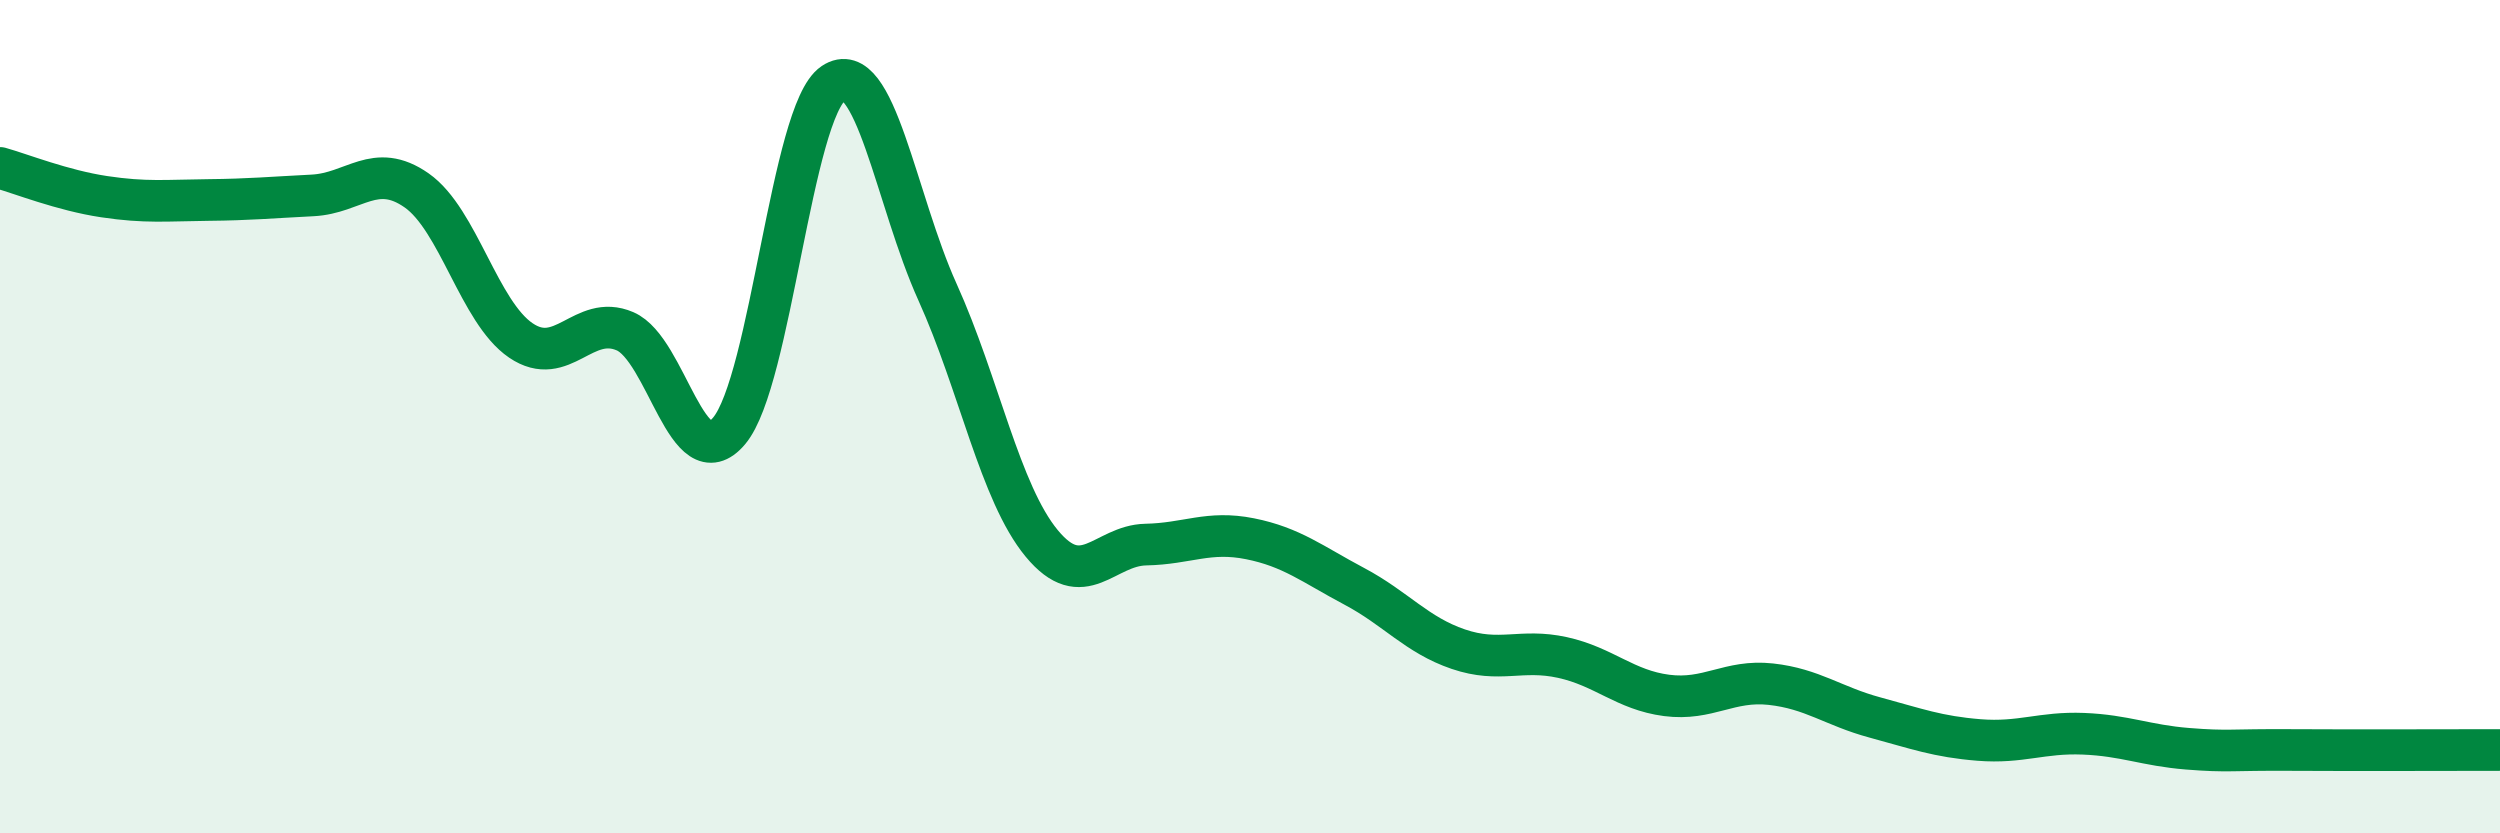
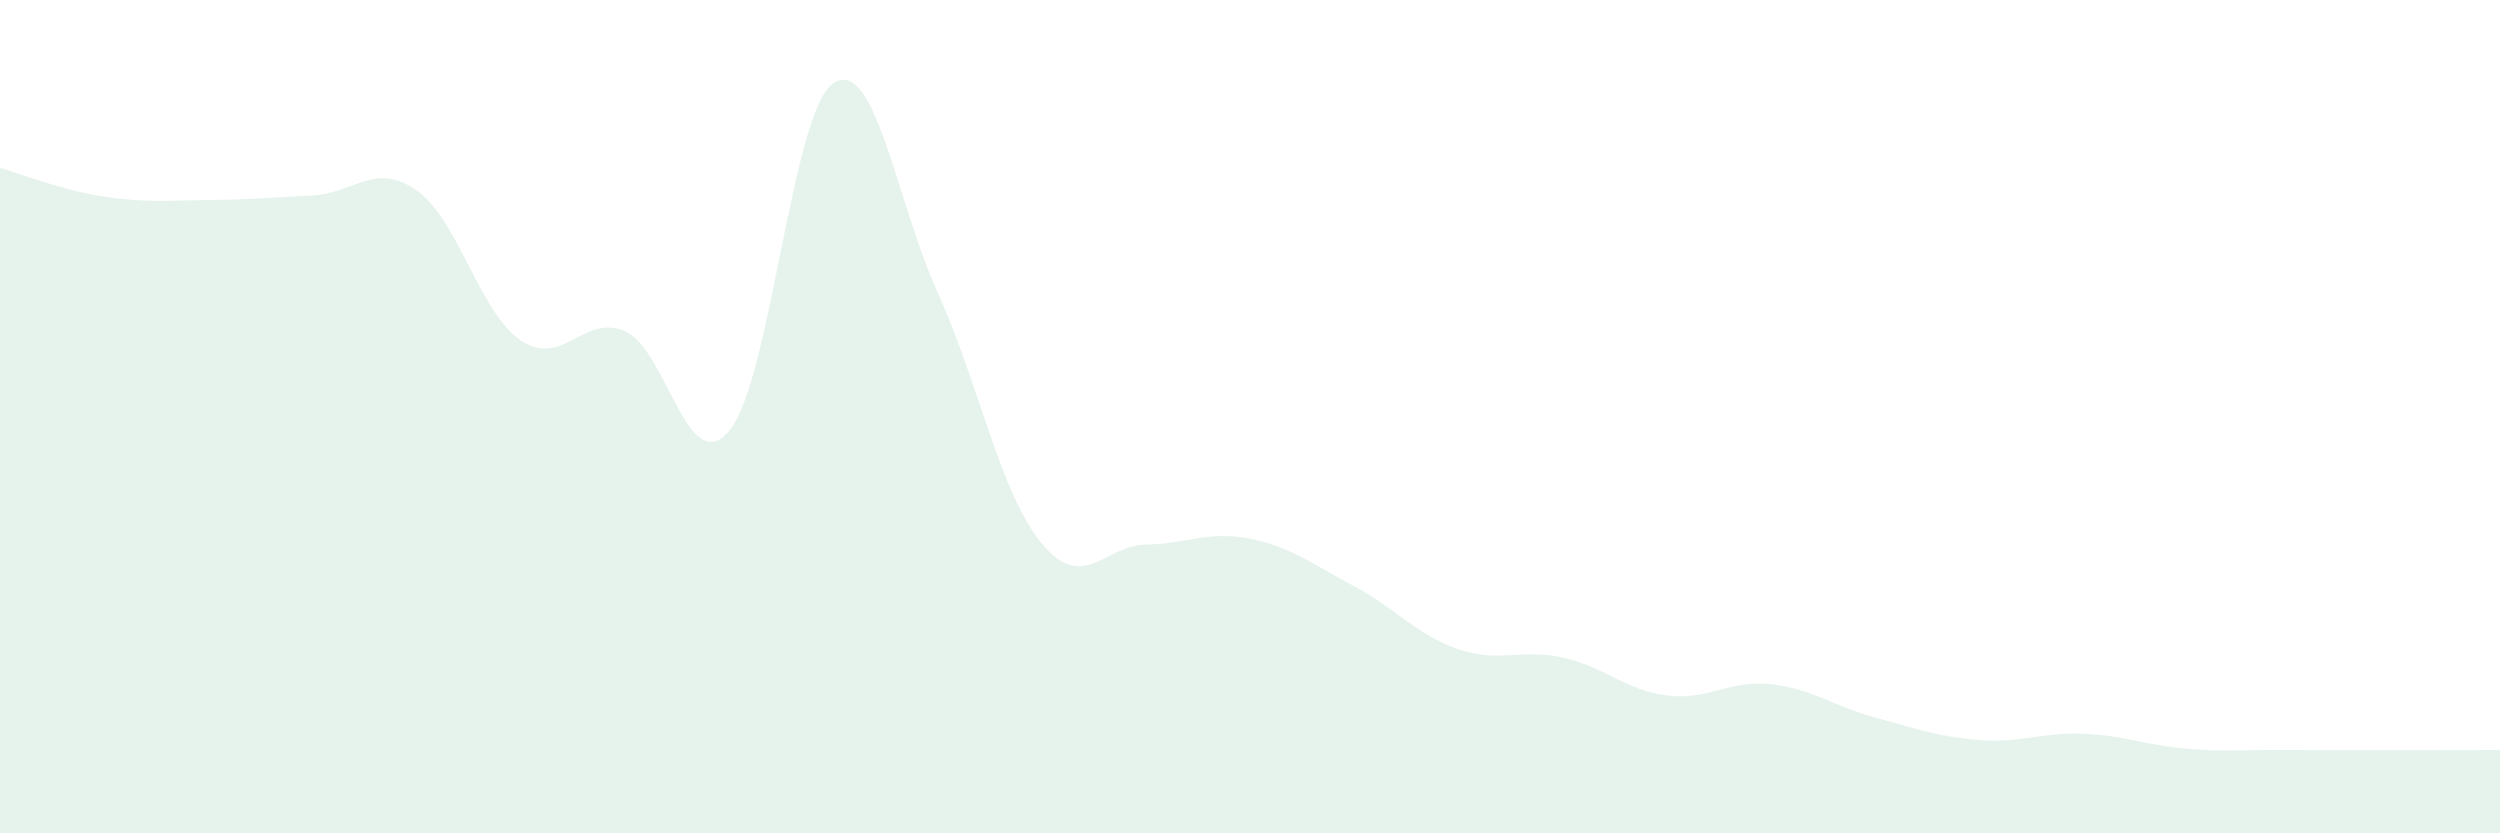
<svg xmlns="http://www.w3.org/2000/svg" width="60" height="20" viewBox="0 0 60 20">
  <path d="M 0,4.03 C 0.5,4.17 1.5,4.57 2.5,4.72 C 3.5,4.87 4,4.81 5,4.8 C 6,4.79 6.5,4.74 7.5,4.69 C 8.5,4.64 9,3.87 10,4.57 C 11,5.27 11.5,7.49 12.5,8.17 C 13.5,8.85 14,7.52 15,7.95 C 16,8.38 16.5,11.53 17.5,10.34 C 18.5,9.15 19,2.67 20,2 C 21,1.33 21.5,4.8 22.5,7.01 C 23.5,9.22 24,11.83 25,13.04 C 26,14.25 26.5,13.09 27.5,13.07 C 28.5,13.05 29,12.73 30,12.93 C 31,13.13 31.5,13.54 32.5,14.07 C 33.5,14.6 34,15.24 35,15.58 C 36,15.92 36.5,15.56 37.5,15.78 C 38.5,16 39,16.56 40,16.69 C 41,16.82 41.5,16.31 42.5,16.42 C 43.5,16.53 44,16.95 45,17.22 C 46,17.49 46.5,17.68 47.5,17.76 C 48.5,17.84 49,17.57 50,17.61 C 51,17.65 51.5,17.89 52.5,17.97 C 53.5,18.05 53.5,17.99 55,18 C 56.5,18.01 59,18 60,18L60 20L0 20Z" fill="#008740" opacity="0.1" stroke-linecap="round" stroke-linejoin="round" />
-   <path d="M 0,4.03 C 0.5,4.17 1.5,4.57 2.5,4.72 C 3.5,4.87 4,4.81 5,4.8 C 6,4.79 6.5,4.74 7.5,4.69 C 8.5,4.64 9,3.87 10,4.57 C 11,5.27 11.5,7.49 12.5,8.17 C 13.5,8.85 14,7.52 15,7.95 C 16,8.38 16.5,11.53 17.5,10.34 C 18.5,9.15 19,2.67 20,2 C 21,1.33 21.5,4.8 22.5,7.01 C 23.5,9.22 24,11.83 25,13.04 C 26,14.25 26.5,13.09 27.5,13.07 C 28.5,13.05 29,12.73 30,12.93 C 31,13.13 31.5,13.54 32.5,14.07 C 33.5,14.6 34,15.24 35,15.58 C 36,15.92 36.5,15.56 37.5,15.78 C 38.5,16 39,16.56 40,16.69 C 41,16.82 41.5,16.31 42.5,16.42 C 43.5,16.53 44,16.95 45,17.22 C 46,17.49 46.5,17.68 47.5,17.76 C 48.5,17.84 49,17.57 50,17.61 C 51,17.65 51.5,17.89 52.5,17.97 C 53.5,18.05 53.5,17.99 55,18 C 56.5,18.01 59,18 60,18" stroke="#008740" stroke-width="1" fill="none" stroke-linecap="round" stroke-linejoin="round" />
</svg>